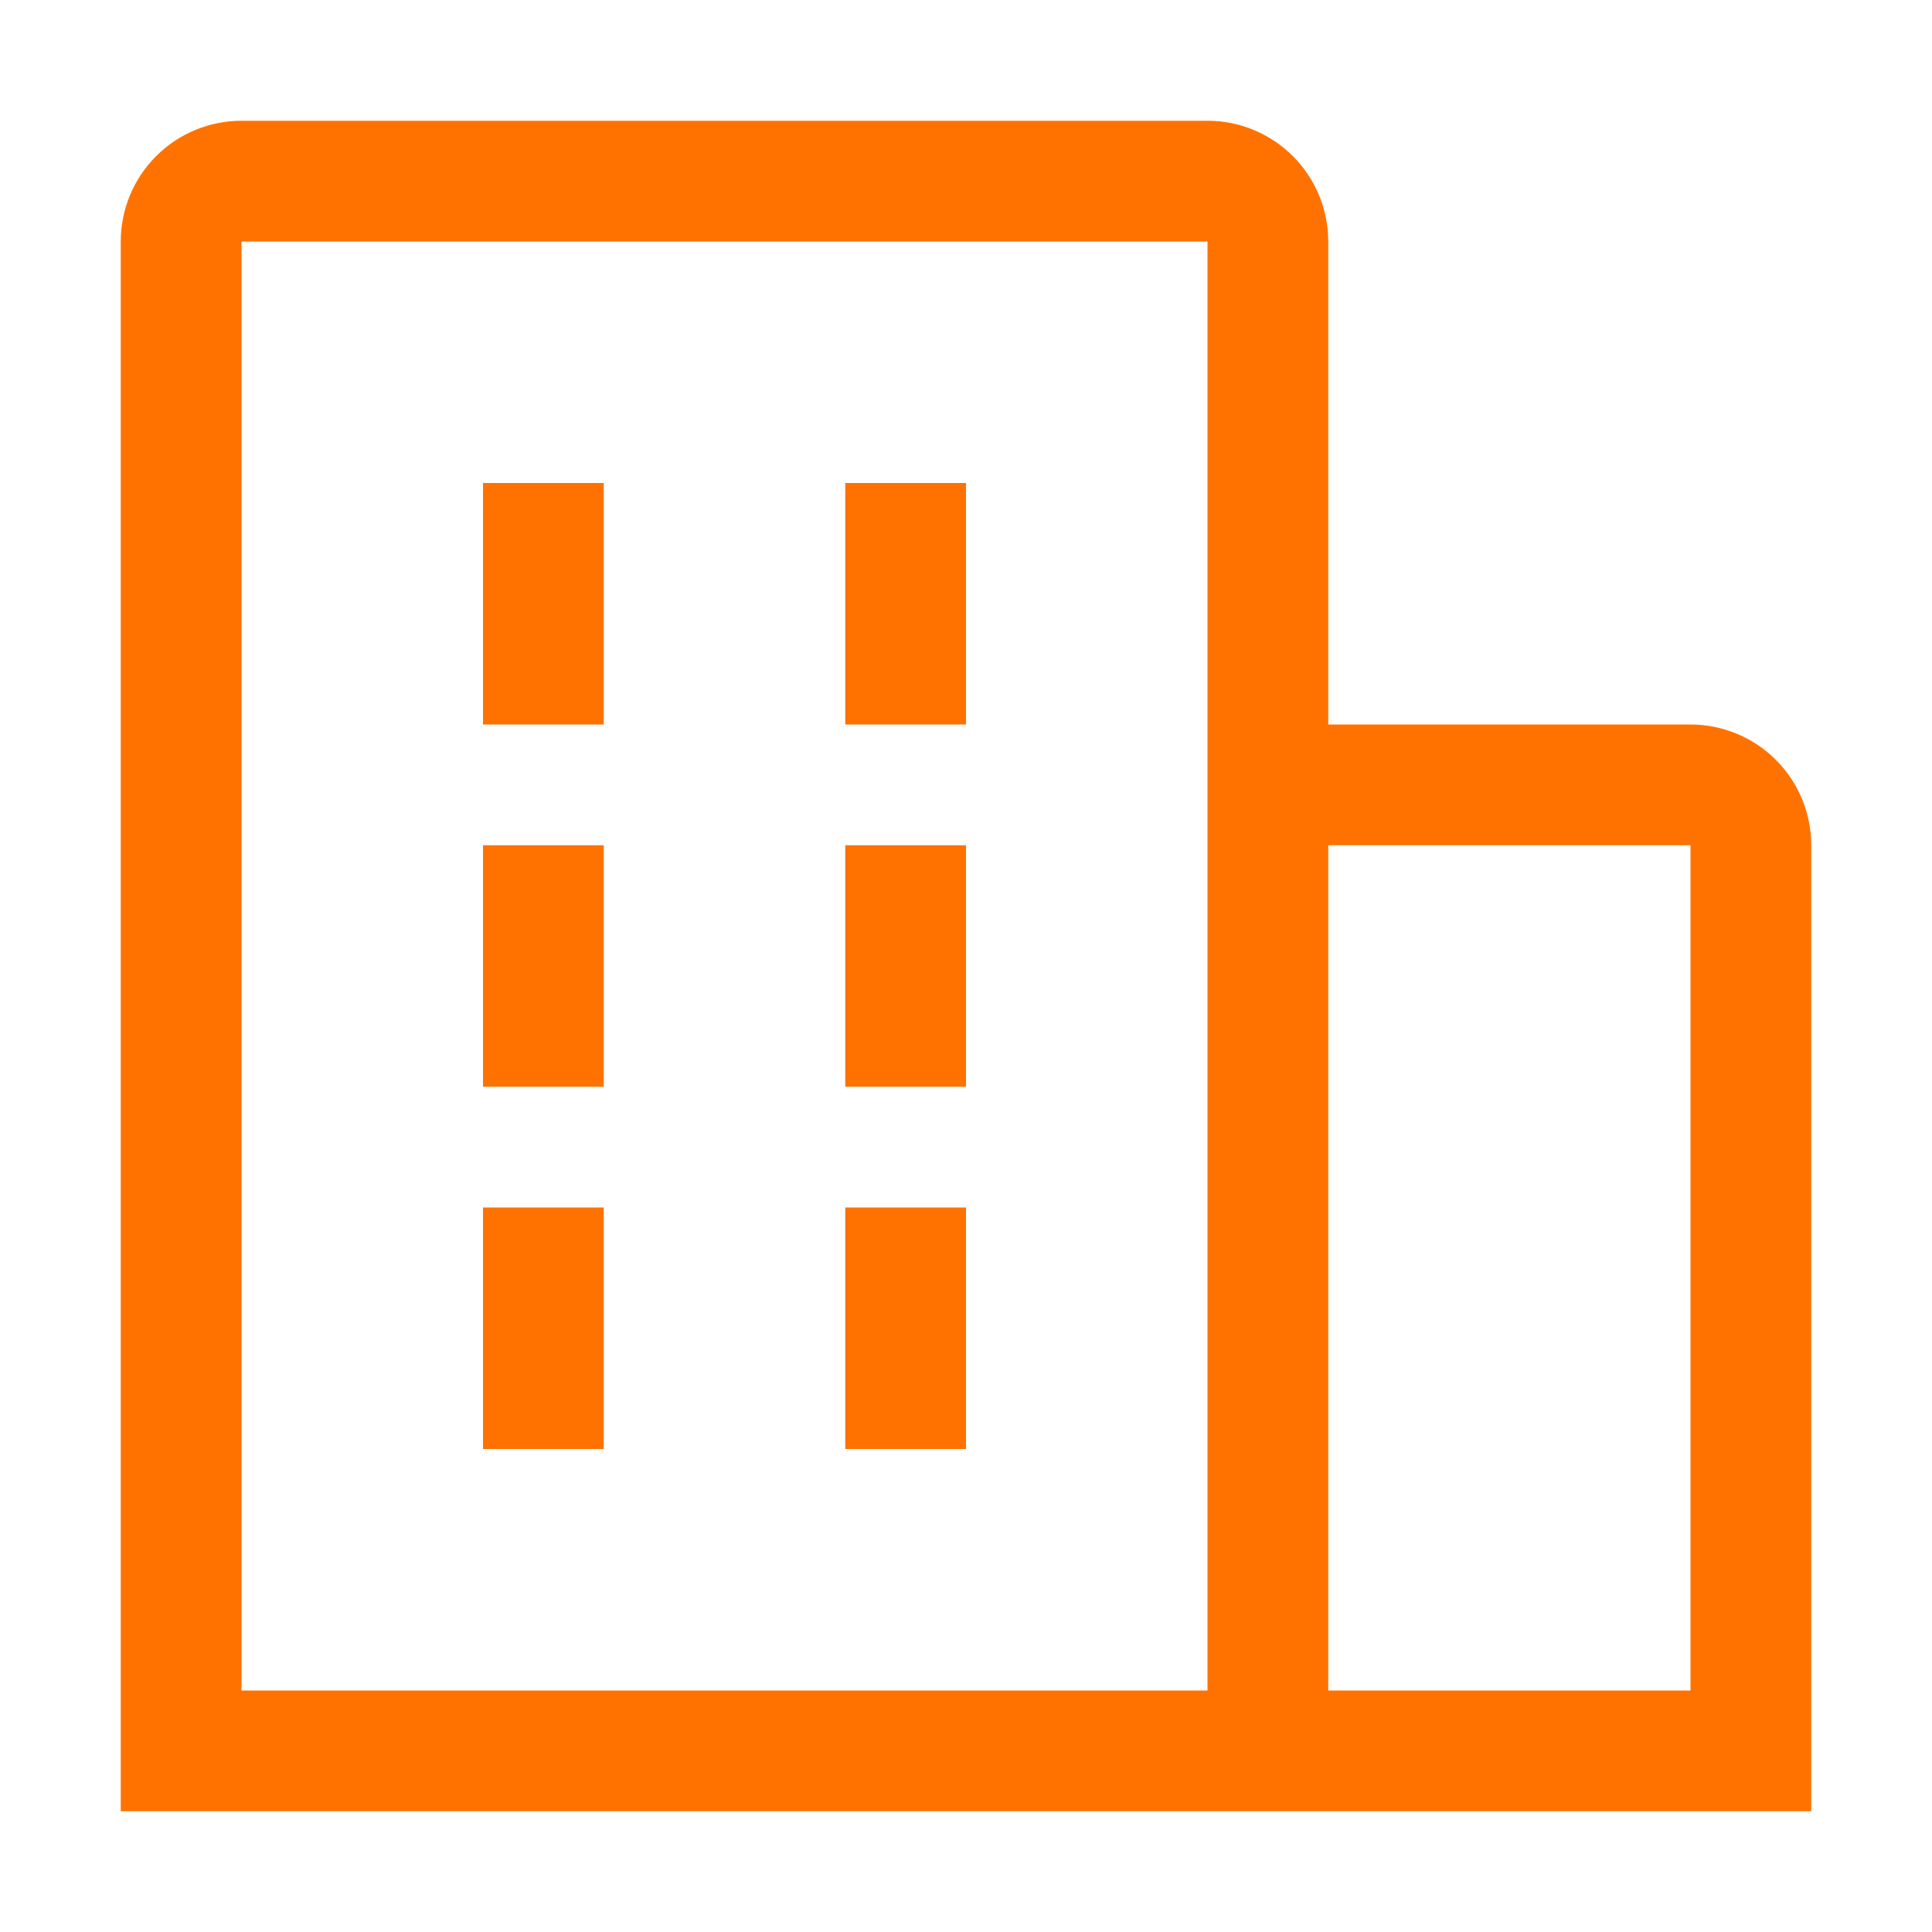
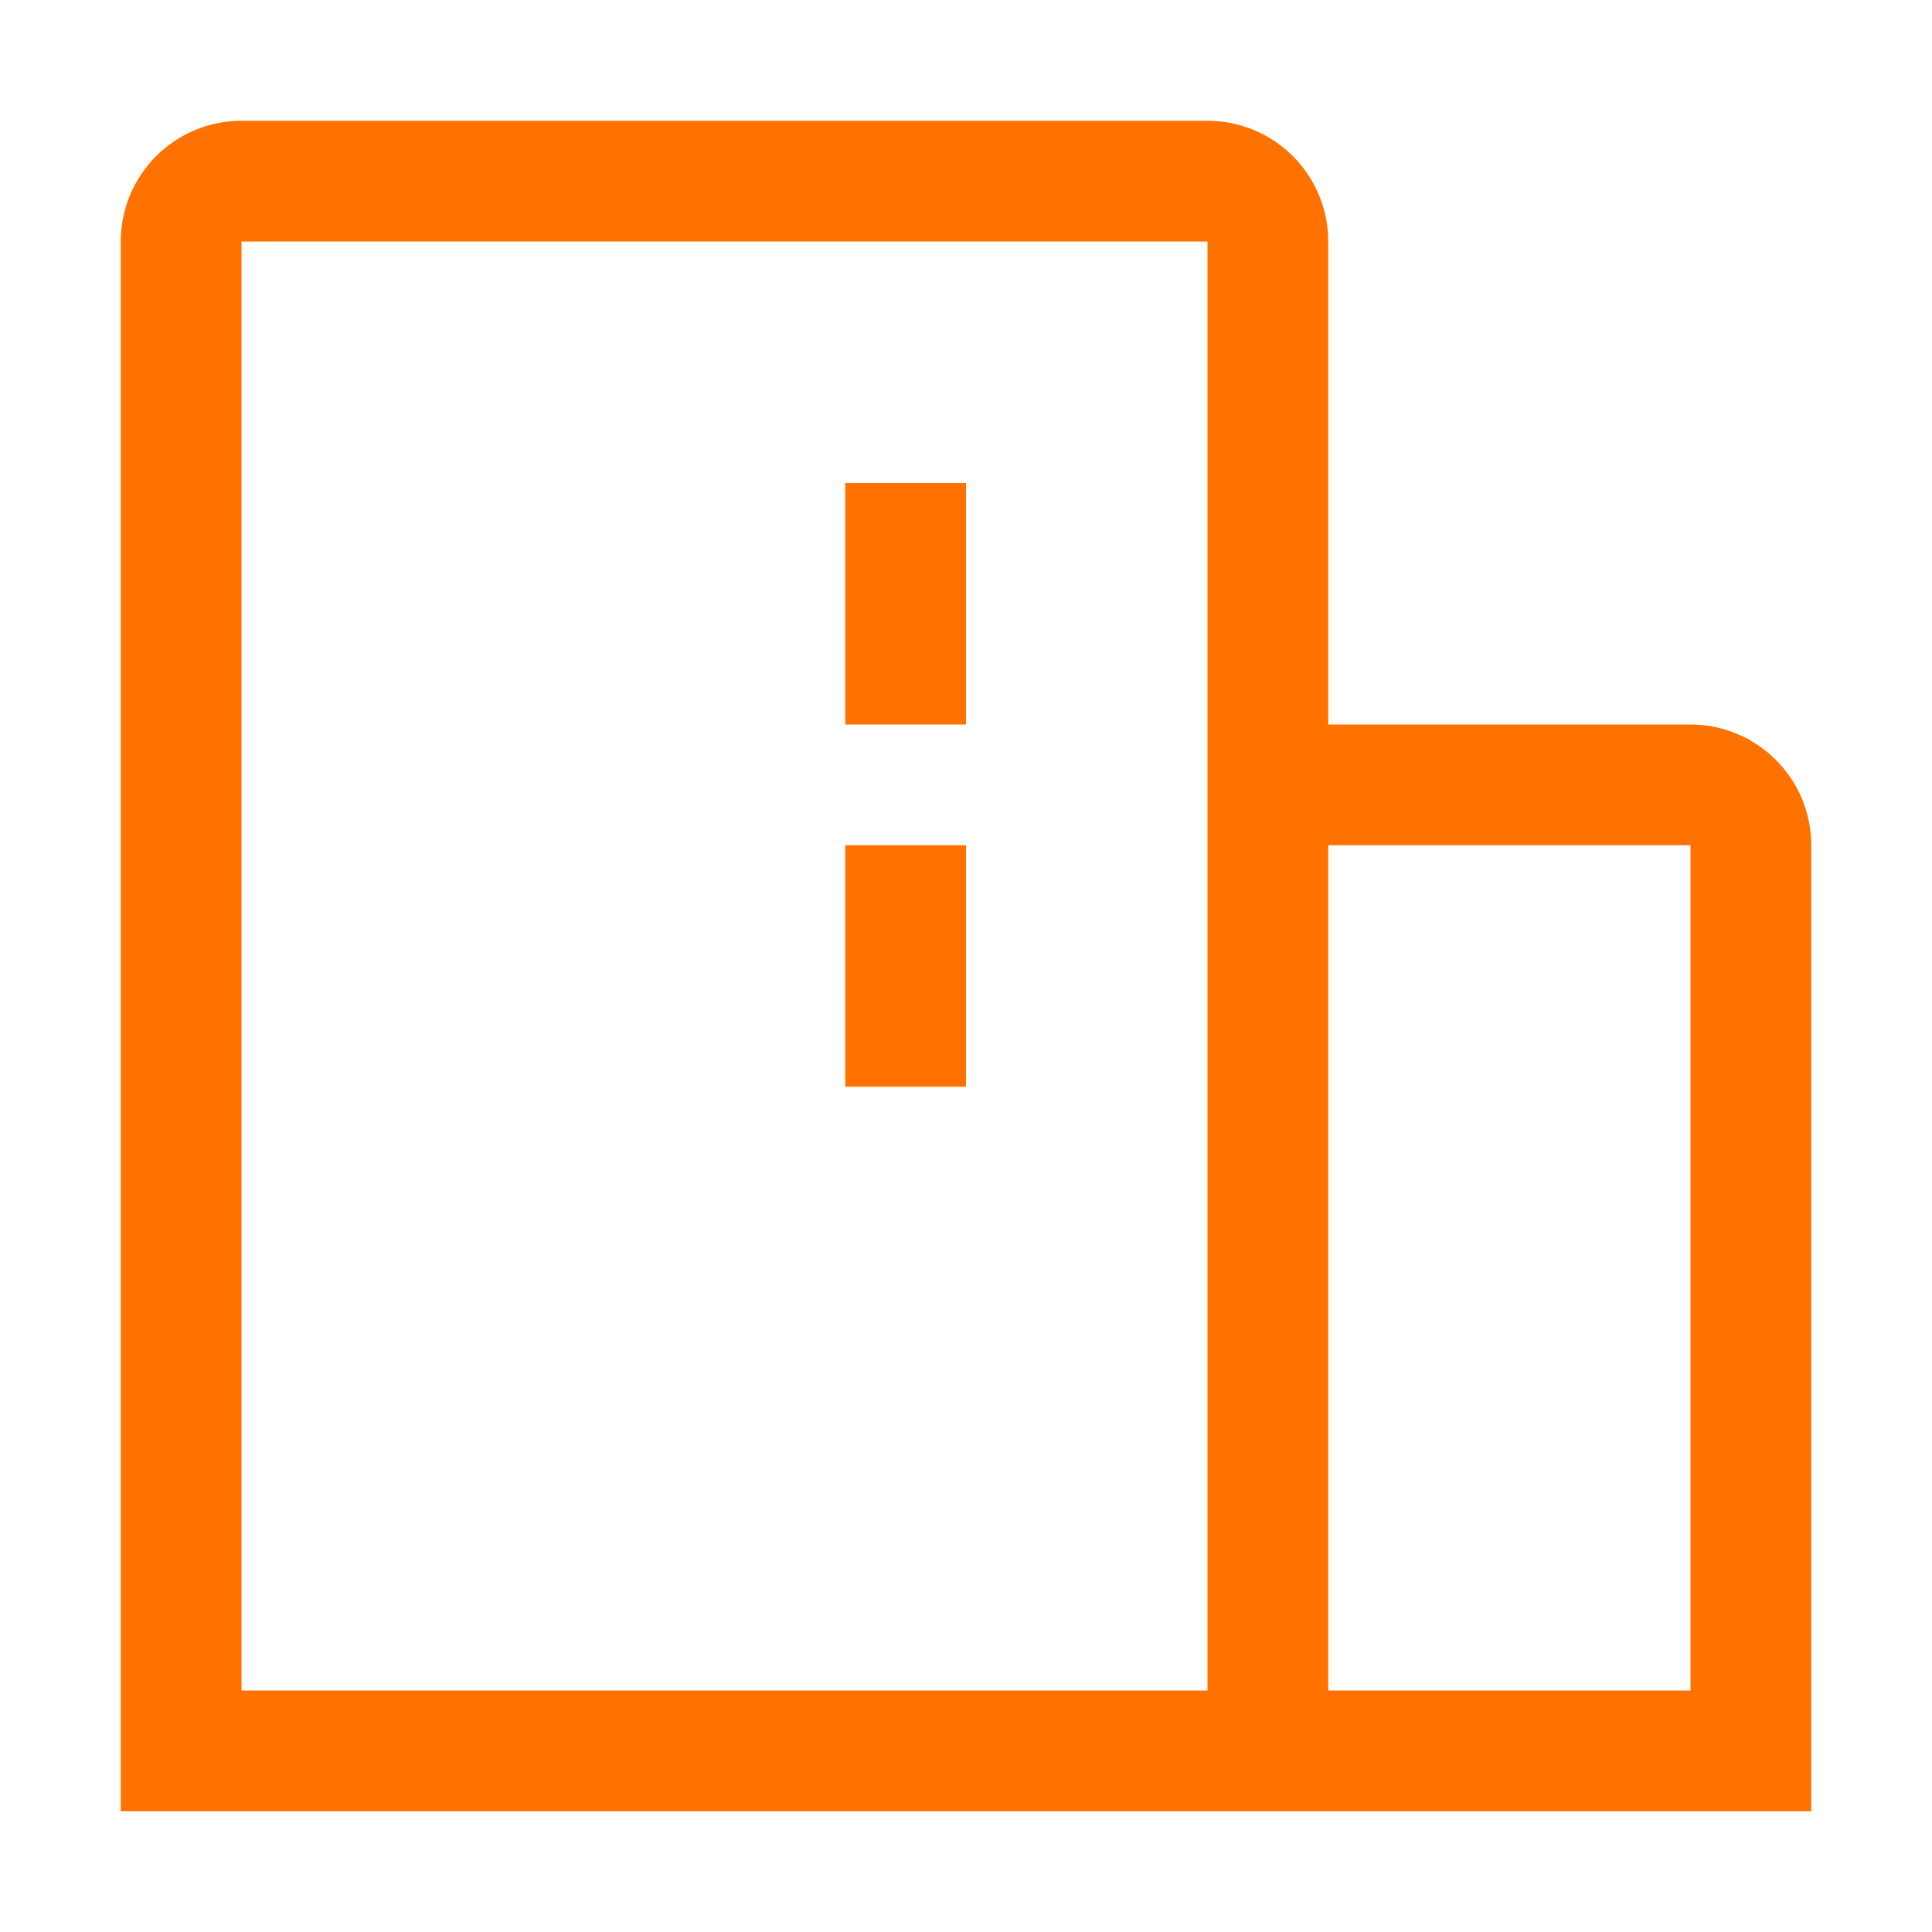
<svg xmlns="http://www.w3.org/2000/svg" width="42" height="42" viewBox="0 0 42 42" fill="none">
-   <path d="M10.5 10.5H13.125V15.75H10.5V10.5Z" fill="#FF7200" />
-   <path d="M10.5 18.375H13.125V23.625H10.5V18.375Z" fill="#FF7200" />
  <path d="M18.375 10.5H21V15.75H18.375V10.5Z" fill="#FF7200" />
  <path d="M18.375 18.375H21V23.625H18.375V18.375Z" fill="#FF7200" />
-   <path d="M10.5 26.25H13.125V31.5H10.5V26.25Z" fill="#FF7200" />
-   <path d="M18.375 26.25H21V31.5H18.375V26.25Z" fill="#FF7200" />
+   <path d="M10.5 26.25H13.125V31.5V26.25Z" fill="#FF7200" />
  <path d="M39.375 18.375C39.375 17.679 39.098 17.011 38.606 16.519C38.114 16.027 37.446 15.75 36.75 15.75H28.875V5.25C28.875 4.554 28.598 3.886 28.106 3.394C27.614 2.902 26.946 2.625 26.25 2.625H5.25C4.554 2.625 3.886 2.902 3.394 3.394C2.902 3.886 2.625 4.554 2.625 5.25V39.375H39.375V18.375ZM5.25 5.25H26.25V36.75H5.25V5.25ZM28.875 36.75V18.375H36.75V36.75H28.875Z" fill="#FF7200" />
</svg>